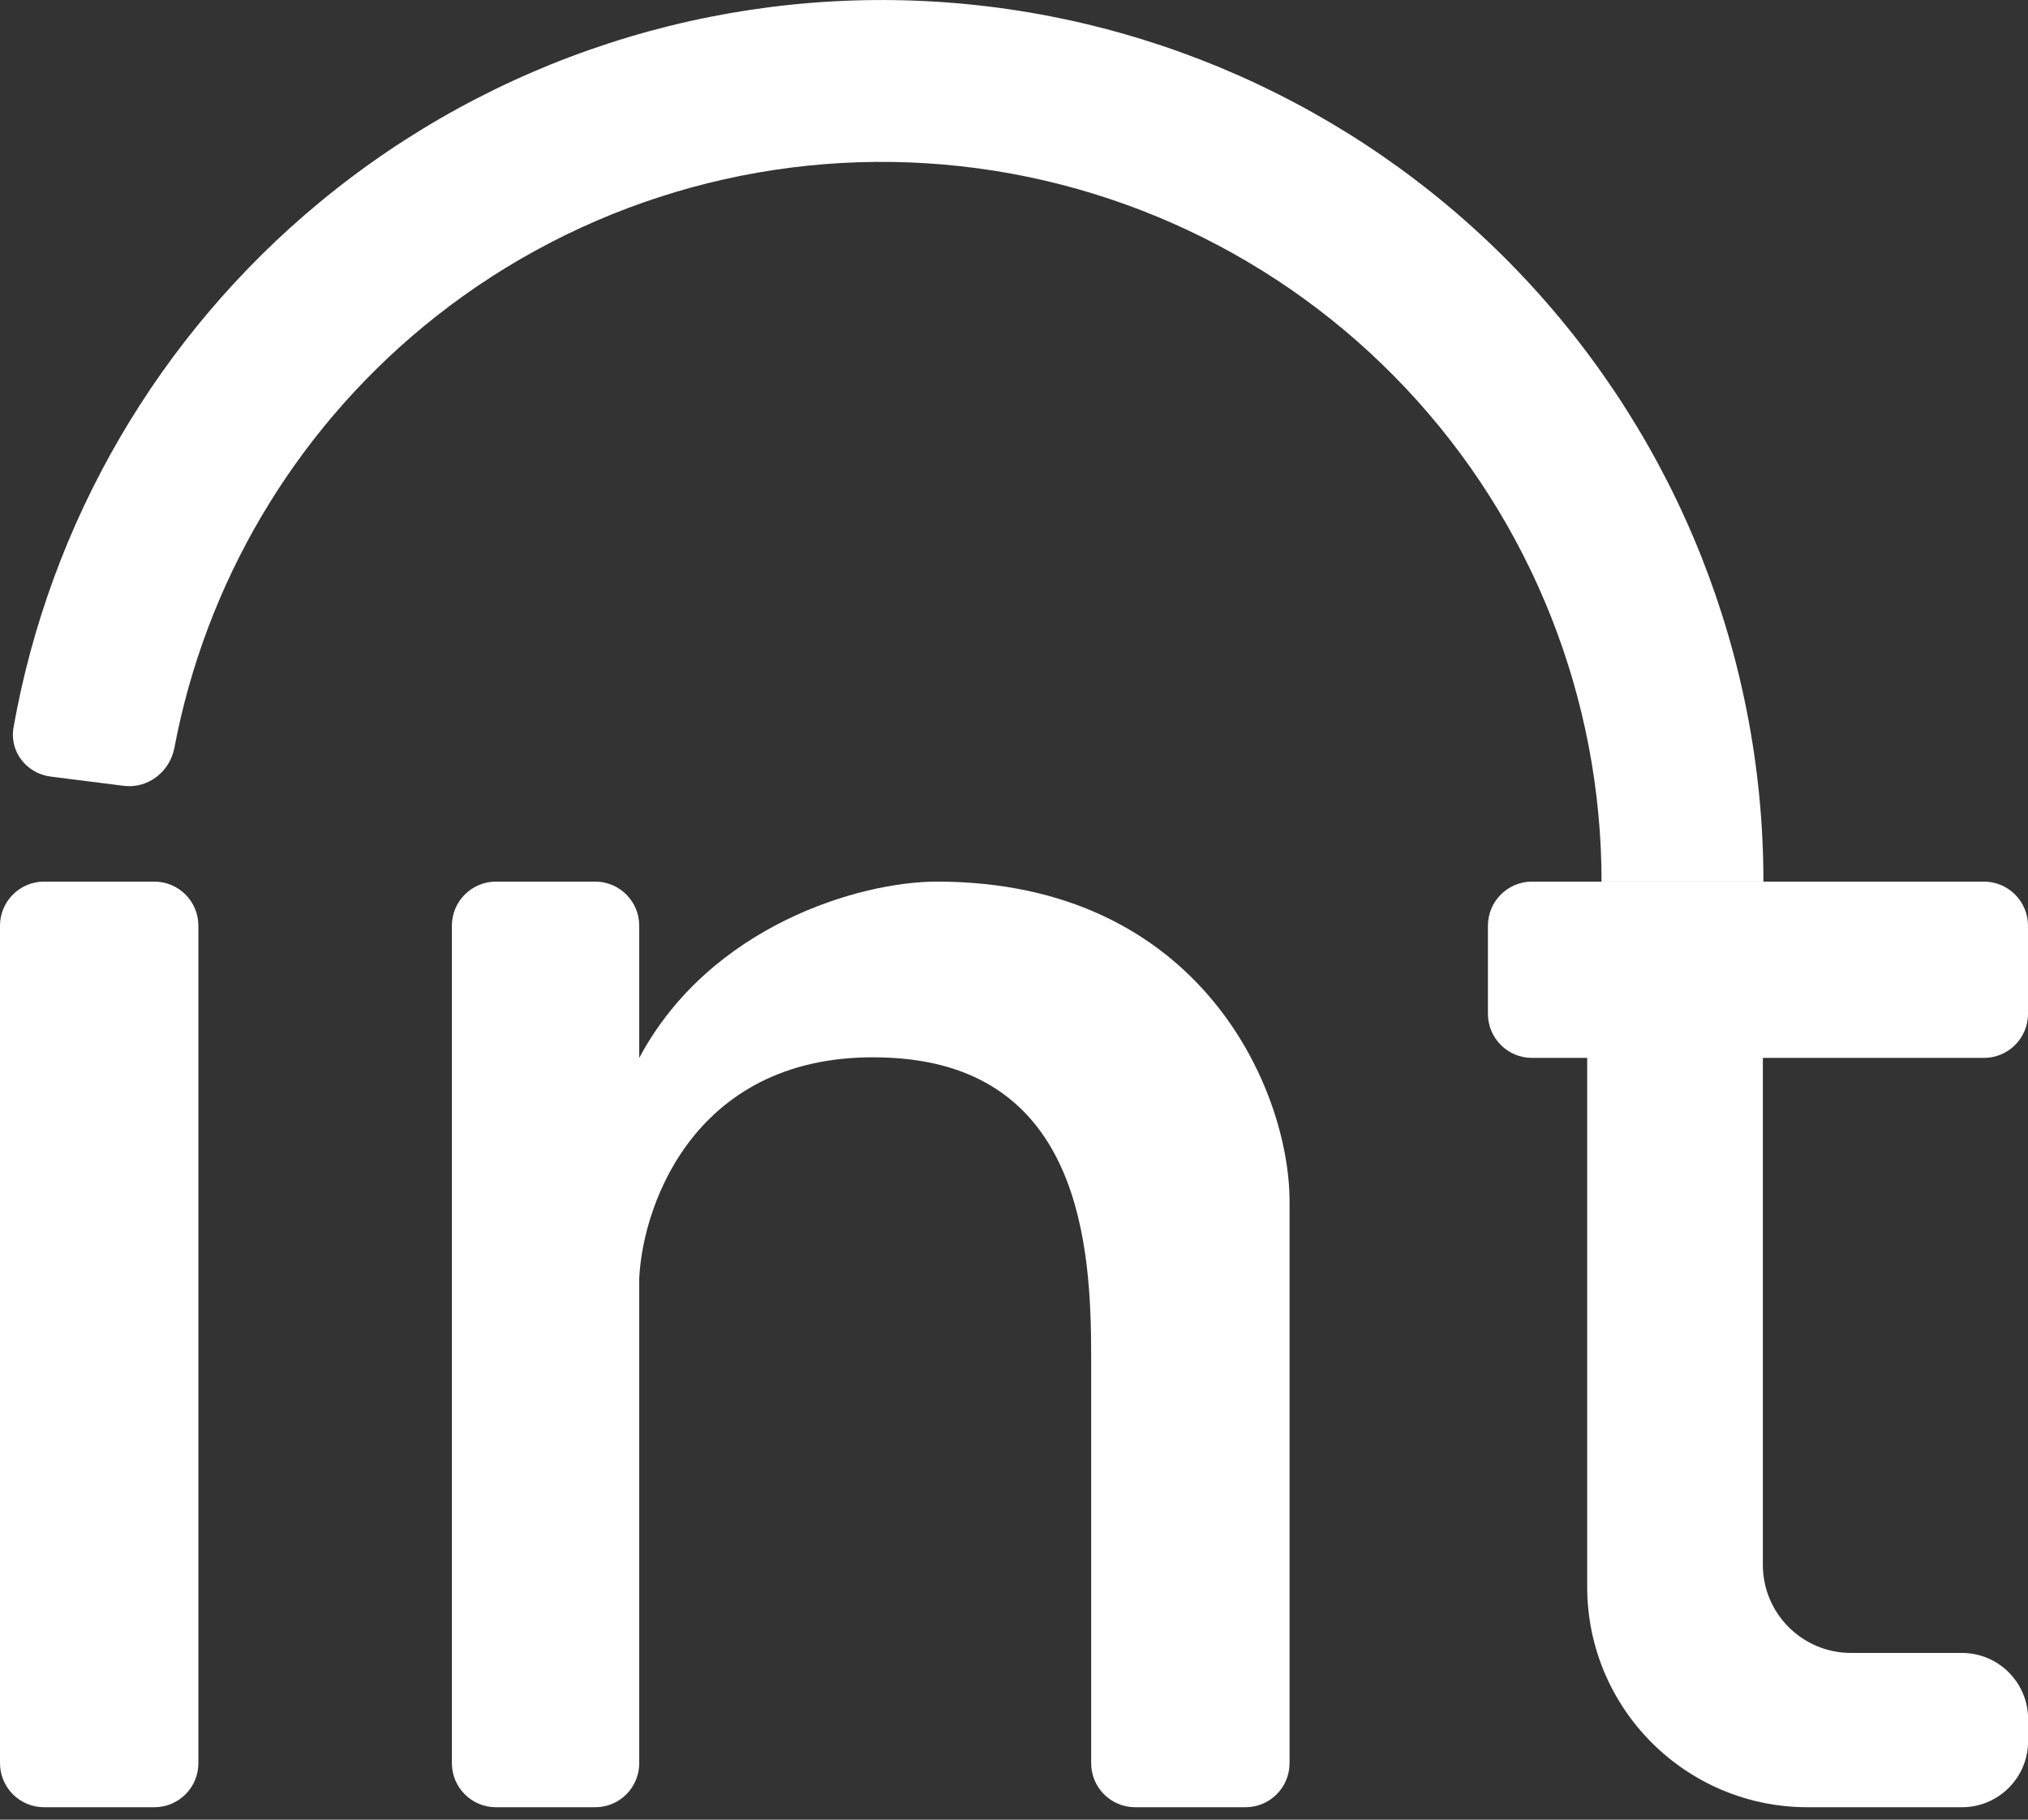
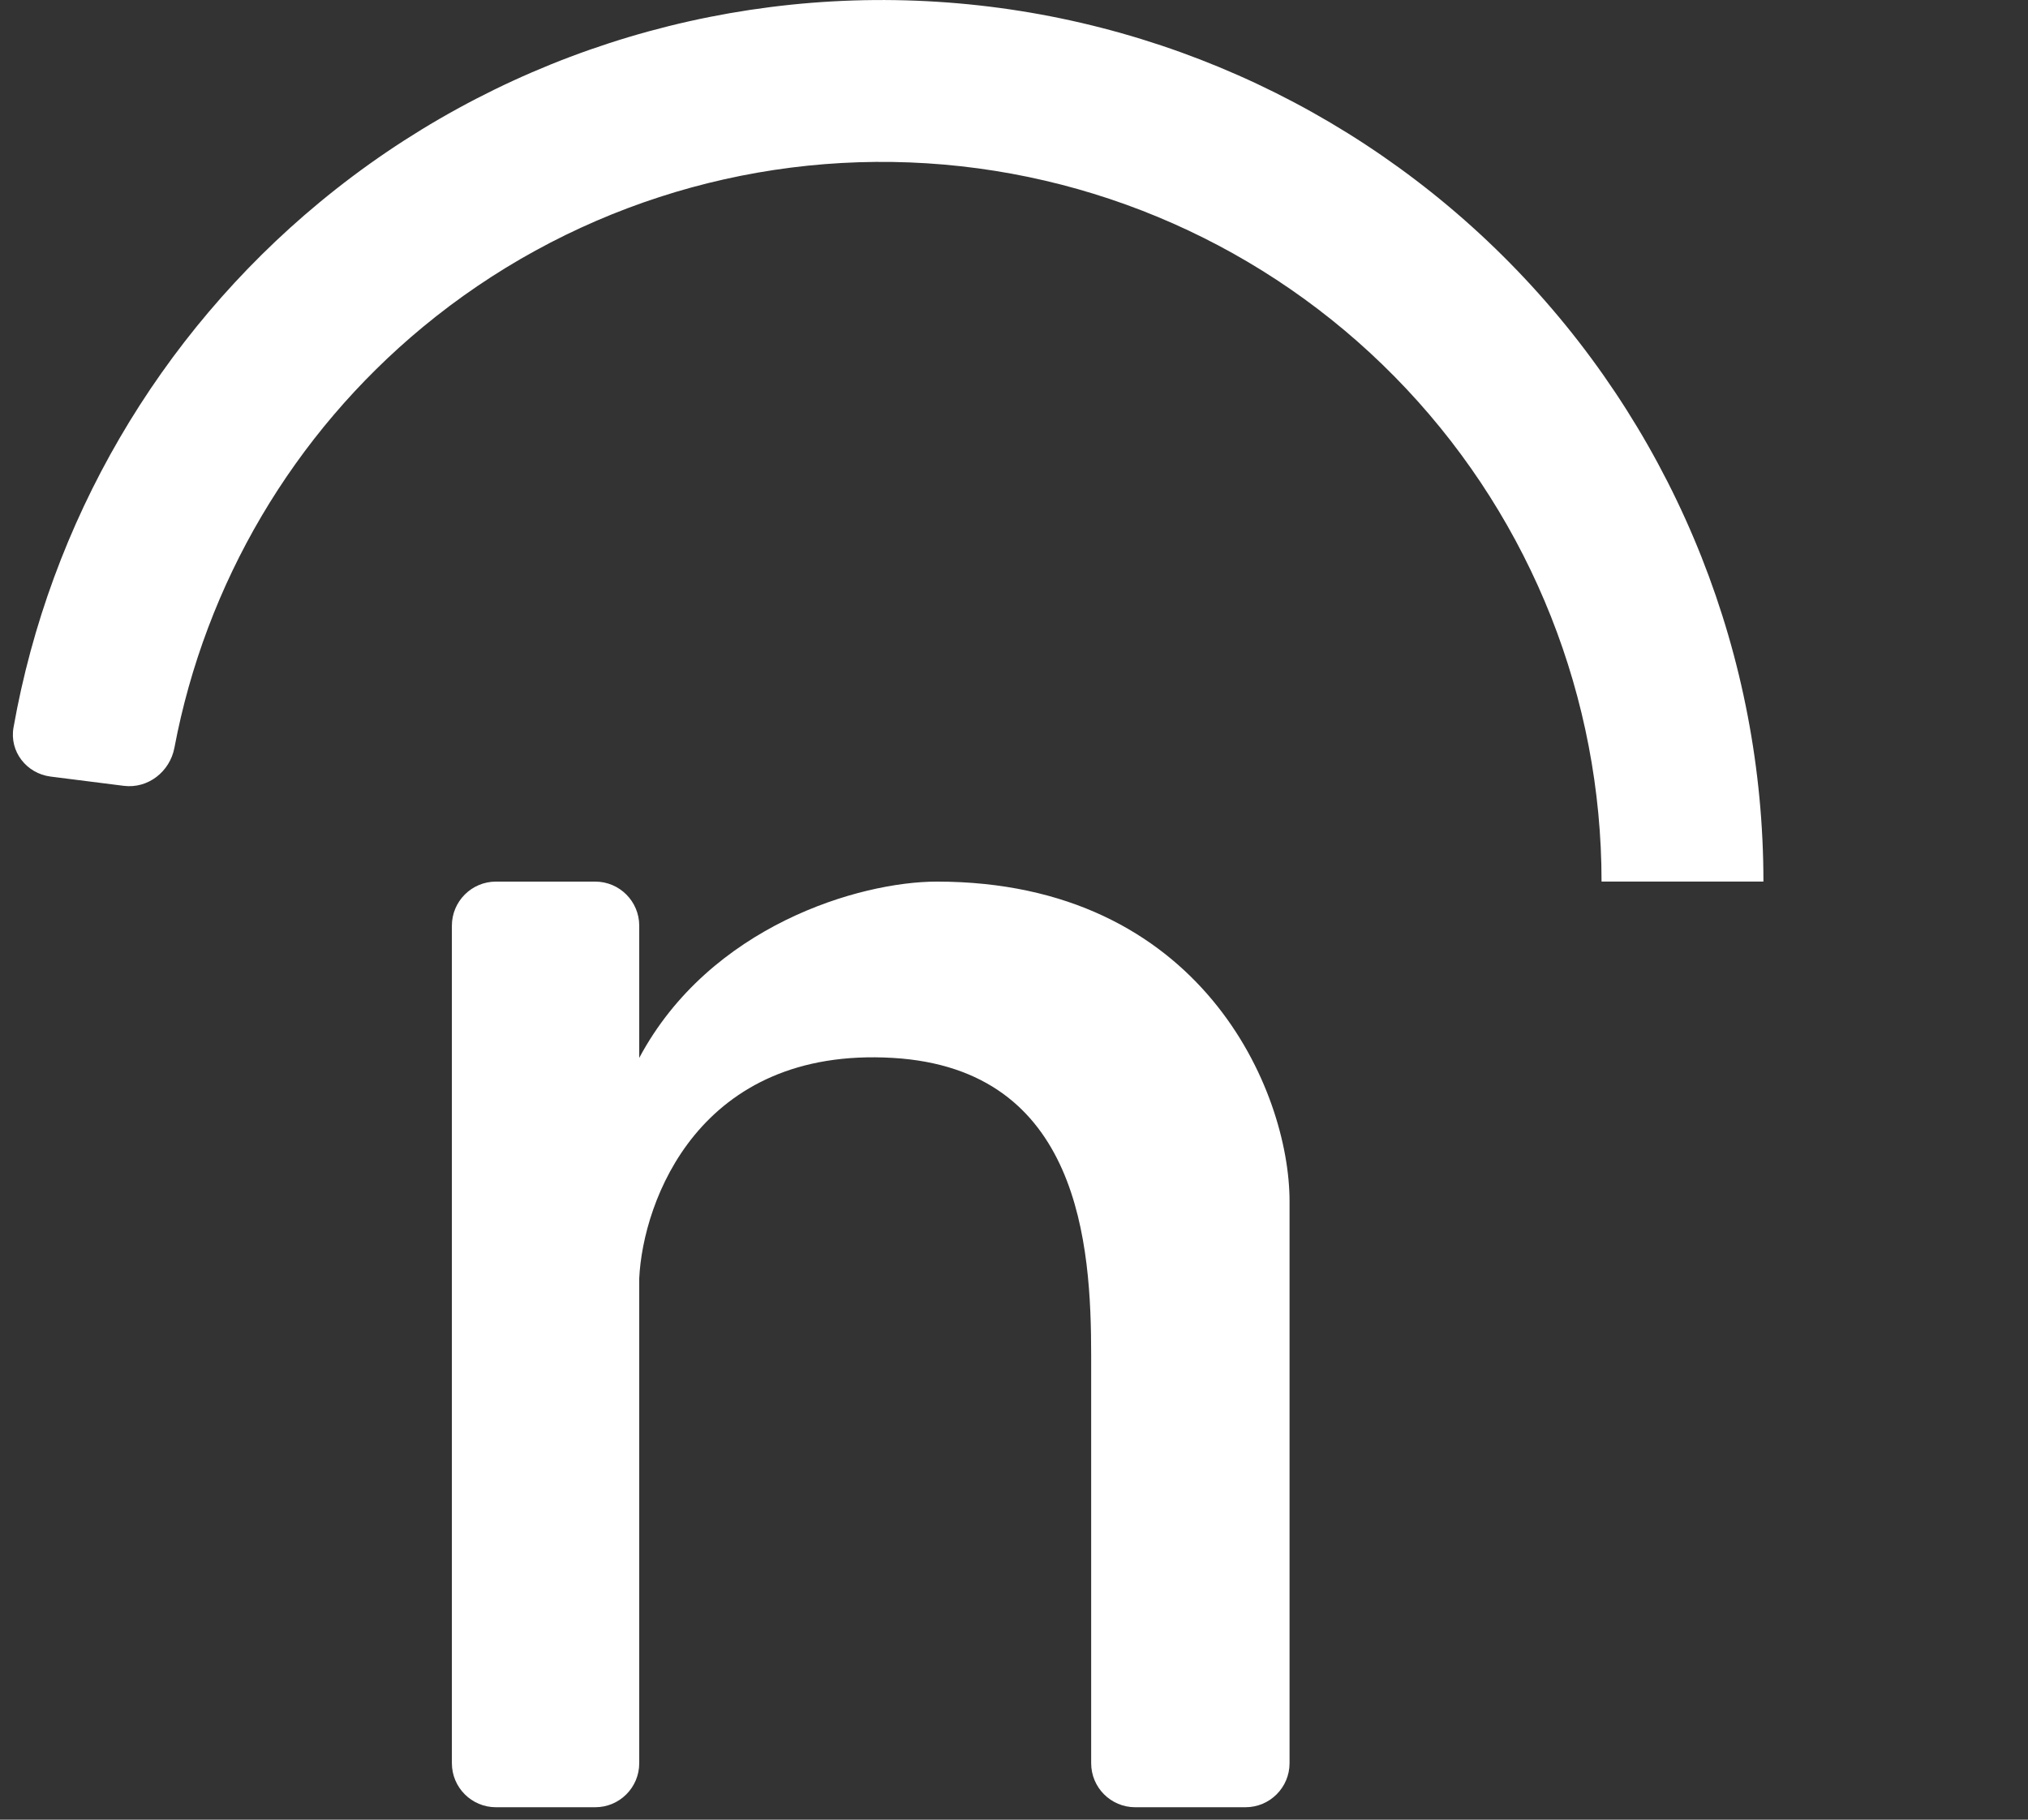
<svg xmlns="http://www.w3.org/2000/svg" width="39" height="35" viewBox="0 0 39 35" fill="none">
  <rect x="0" y="0" width="39" height="35" fill="#333333" stroke="none" />
-   <path d="M2.967 34.761H0.848C0.38 34.761 0 34.382 0 33.913V17.805C0 17.337 0.38 16.957 0.848 16.957H2.967C3.436 16.957 3.815 17.337 3.815 17.805V33.914C3.815 34.382 3.436 34.761 2.967 34.761Z" fill="white" />
  <path d="M11.446 34.761H9.538C9.07 34.761 8.69 34.382 8.69 33.913V17.805C8.69 17.337 9.07 16.957 9.538 16.957H11.446C11.914 16.957 12.293 17.337 12.293 17.805V20.348C13.65 17.805 16.533 16.957 18.016 16.957C23.103 16.957 24.799 20.984 24.799 23.104V33.914C24.799 34.382 24.419 34.761 23.951 34.761H21.831C21.363 34.761 20.984 34.382 20.984 33.914V26.071C20.984 23.952 20.772 20.56 17.169 20.348C13.441 20.129 12.364 23.104 12.293 24.587V33.914C12.293 34.382 11.914 34.761 11.446 34.761Z" fill="white" />
-   <path d="M28.614 19.5V17.805C28.614 17.337 28.994 16.957 29.462 16.957H38.152C38.62 16.957 39 17.337 39 17.805V19.5C39 19.969 38.62 20.348 38.152 20.348H29.462C28.994 20.348 28.614 19.969 28.614 19.5Z" fill="white" />
-   <path d="M30.523 30.522V19.924H33.901V30.098C33.901 31.034 34.66 31.793 35.597 31.793H37.73C38.432 31.793 39.002 32.363 39.002 33.065V33.489C39.002 34.191 38.432 34.761 37.73 34.761H34.763C32.421 34.761 30.523 32.863 30.523 30.522Z" fill="white" />
  <path d="M33.912 16.956C33.912 12.644 32.269 8.493 29.316 5.349C26.364 2.205 22.325 0.304 18.021 0.034C13.716 -0.237 9.471 1.142 6.147 3.891C3.043 6.459 0.961 10.043 0.26 13.992C0.178 14.454 0.509 14.878 0.974 14.937L2.381 15.115C2.845 15.173 3.267 14.844 3.354 14.383C3.952 11.22 5.638 8.354 8.132 6.29C10.845 4.046 14.311 2.92 17.825 3.141C21.339 3.362 24.637 4.914 27.047 7.481C29.457 10.047 30.799 13.436 30.799 16.956H33.912Z" fill="white" />
</svg>